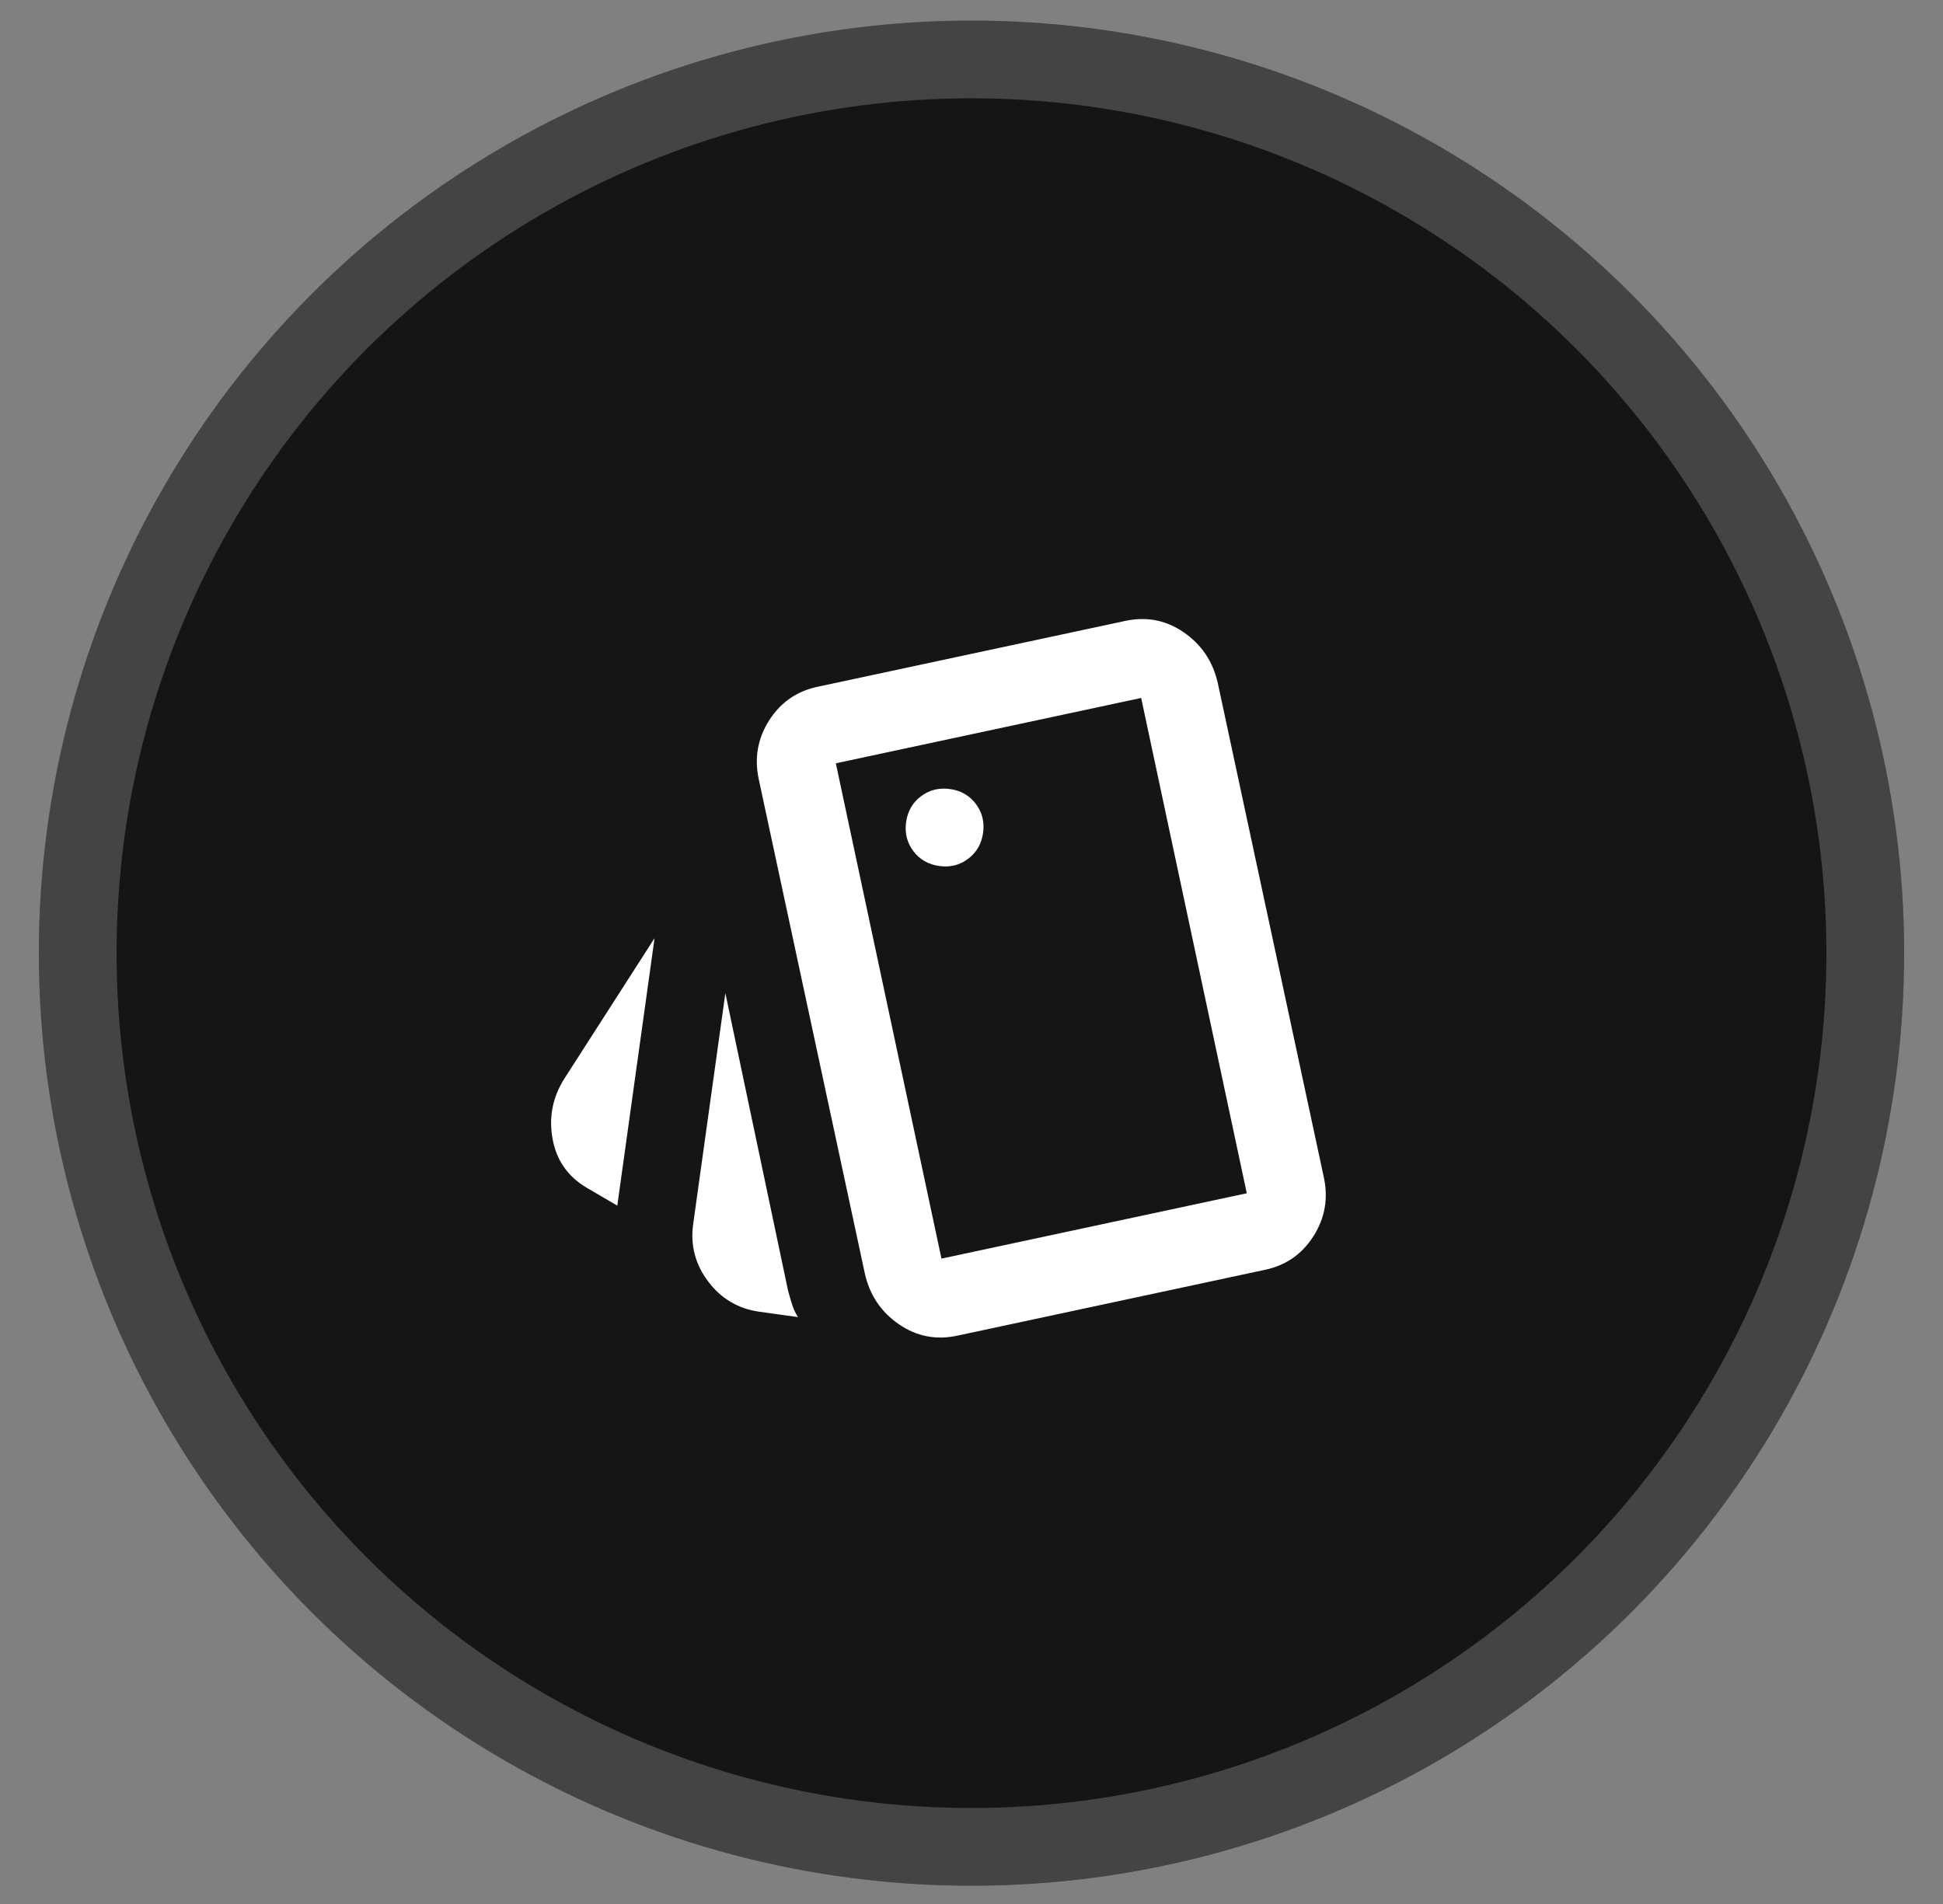
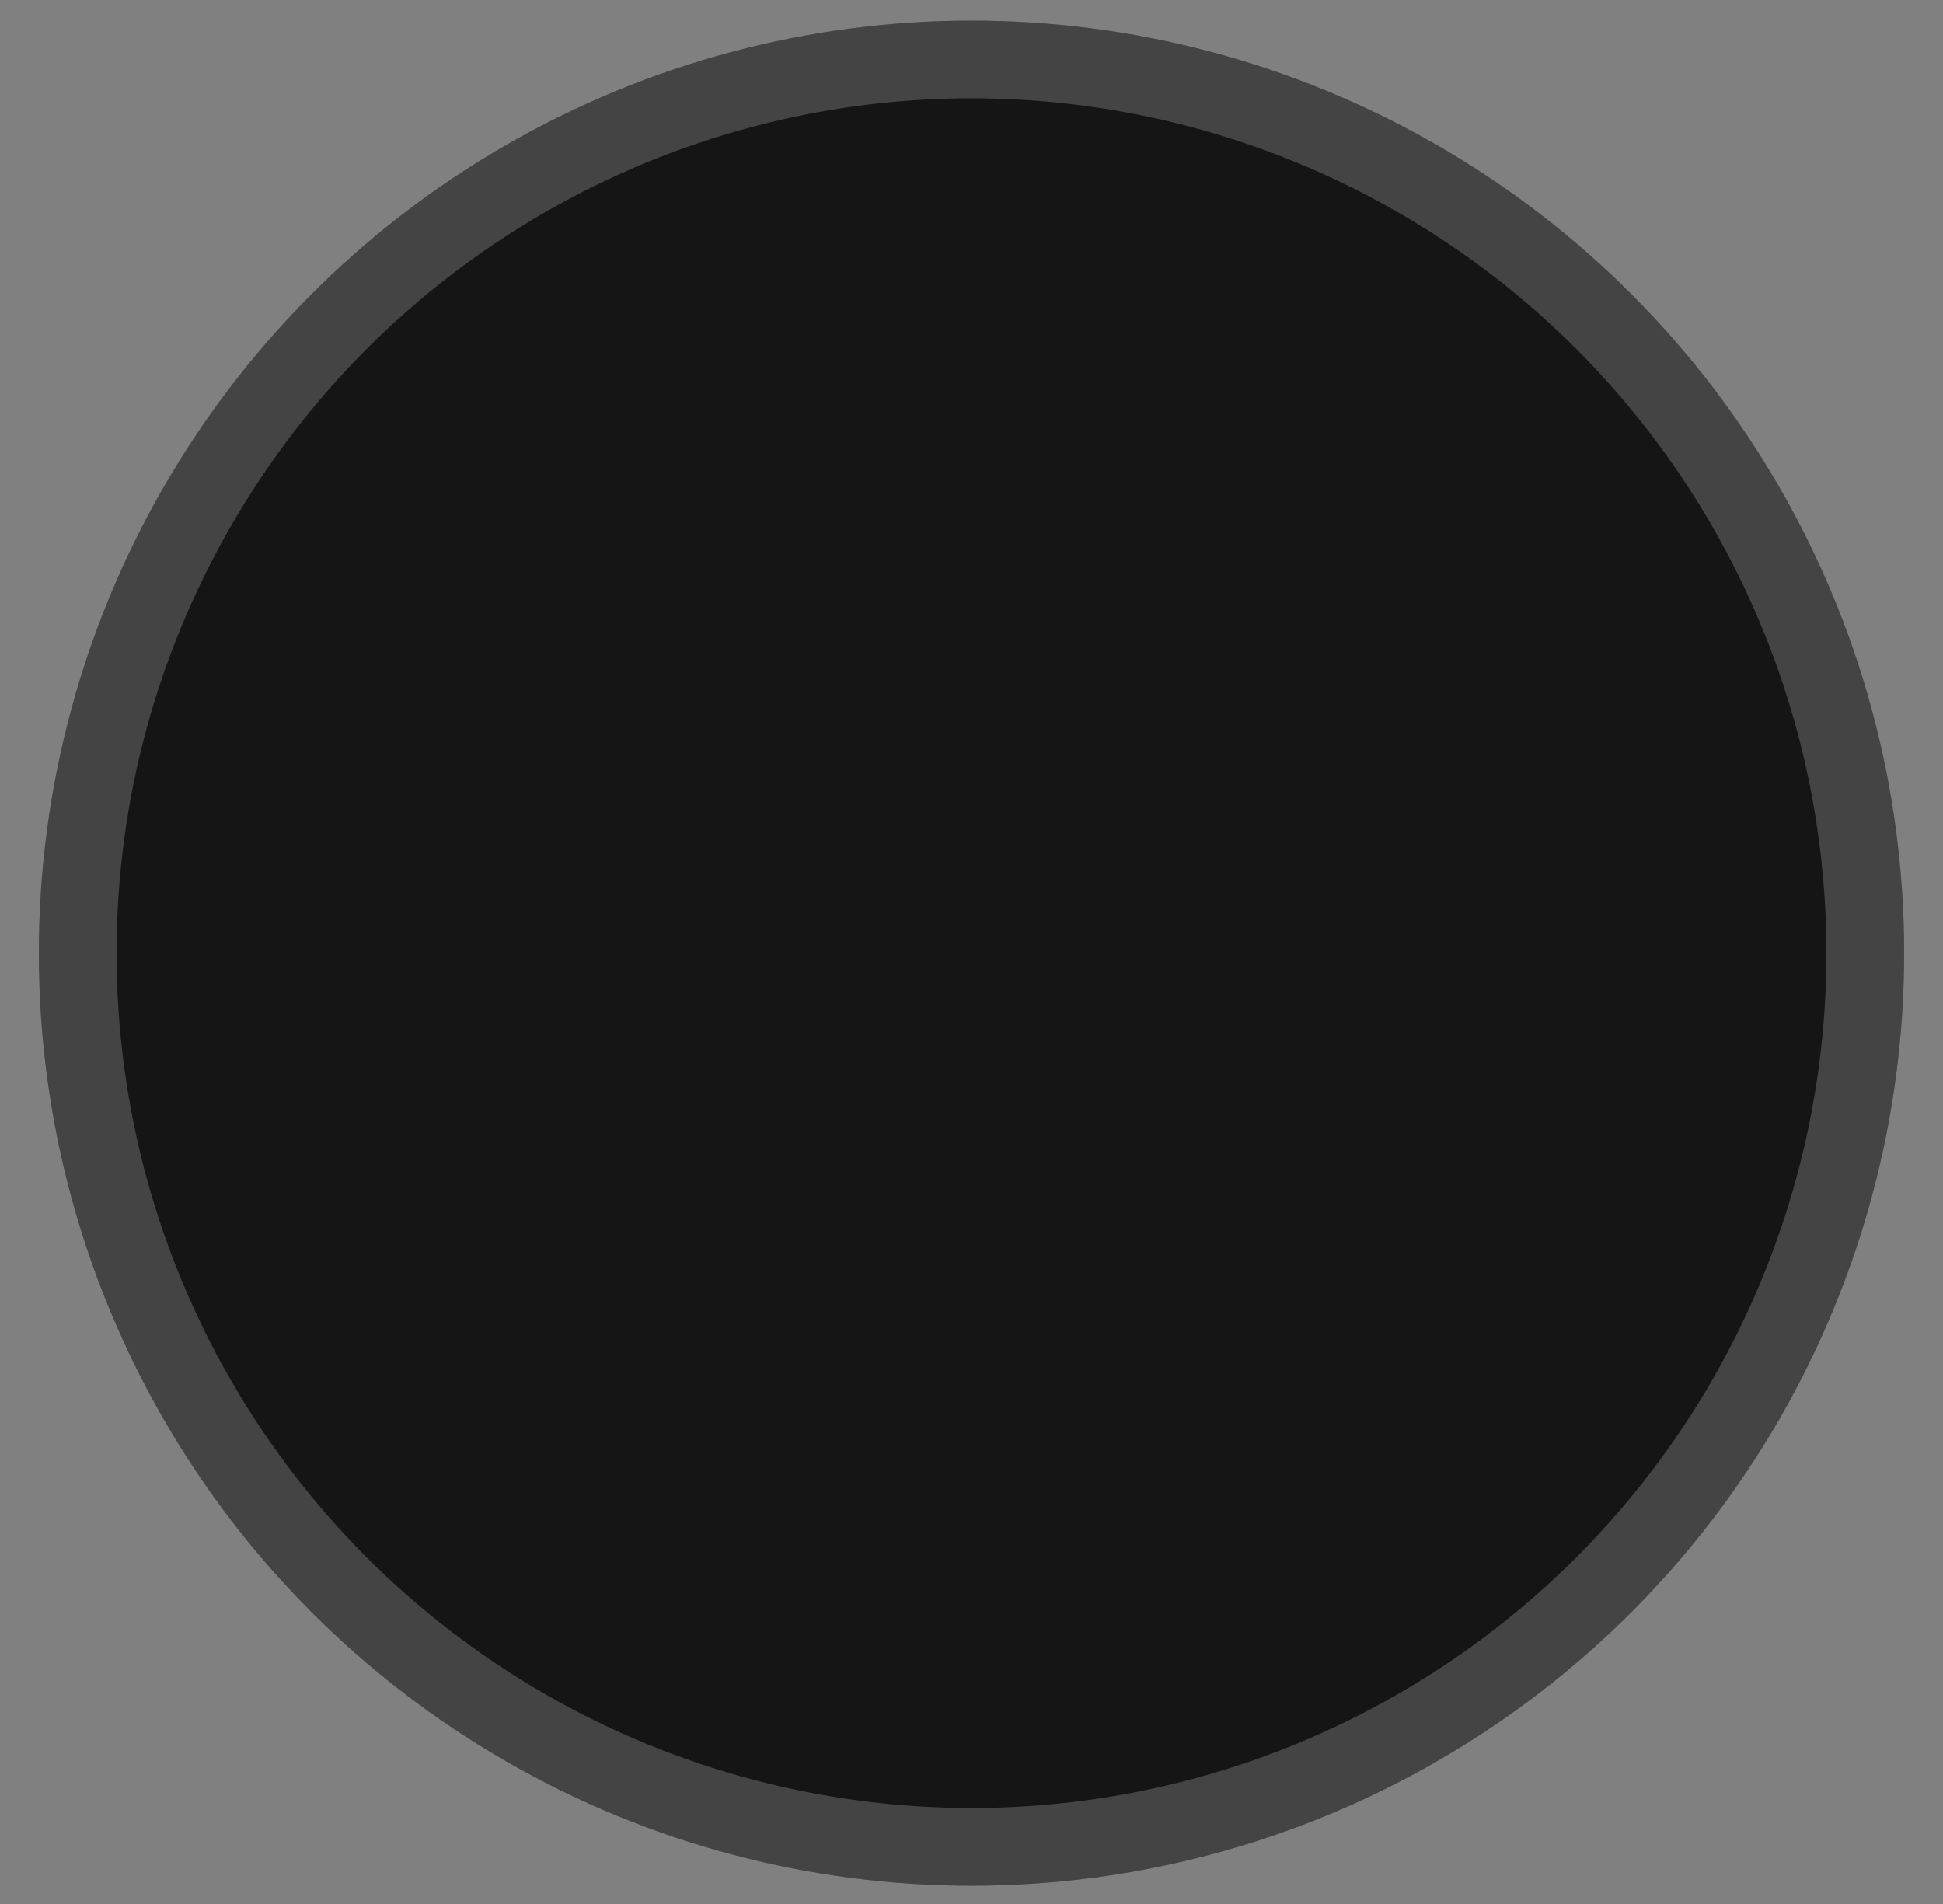
<svg xmlns="http://www.w3.org/2000/svg" width="50" height="49" viewBox="0 0 50 49" fill="none">
  <rect x="0" y="0" width="50" height="49" fill="#808080" stroke="none" />
  <g clip-path="url(#clip0_348_5612)">
    <circle cx="25" cy="24.53" r="24" transform="rotate(-0.071 25 24.53)" fill="#151515" />
    <circle cx="25" cy="24.53" r="23" transform="rotate(-0.071 25 24.53)" stroke="white" stroke-opacity="0.2" stroke-width="2" />
    <g clip-path="url(#clip1_348_5612)">
      <g clip-path="url(#clip2_348_5612)">
-         <path d="M15.885 31.027L15.091 30.563C14.61 30.277 14.319 29.858 14.219 29.306C14.119 28.754 14.22 28.238 14.523 27.758L16.844 24.144L15.885 31.027ZM19.543 33.758C18.998 33.682 18.559 33.423 18.225 32.981C17.891 32.539 17.762 32.046 17.838 31.501L18.666 25.559L20.277 33.204C20.31 33.326 20.344 33.445 20.379 33.559C20.413 33.673 20.465 33.785 20.534 33.896L19.543 33.758ZM24.658 34.369C24.102 34.494 23.594 34.398 23.133 34.081C22.672 33.765 22.38 33.328 22.255 32.773L19.53 20.076C19.406 19.52 19.494 19.006 19.796 18.535C20.097 18.064 20.524 17.774 21.078 17.666L28.935 15.984C29.491 15.859 29.999 15.955 30.46 16.272C30.92 16.588 31.213 17.024 31.338 17.58L34.062 30.277C34.187 30.833 34.098 31.347 33.797 31.818C33.496 32.289 33.069 32.579 32.515 32.687L24.658 34.369ZM24.17 22.287C24.451 22.326 24.699 22.264 24.915 22.1C25.131 21.937 25.259 21.715 25.298 21.434C25.337 21.153 25.275 20.905 25.112 20.689C24.948 20.472 24.726 20.345 24.446 20.306C24.165 20.267 23.917 20.329 23.7 20.492C23.484 20.655 23.356 20.878 23.317 21.158C23.278 21.439 23.34 21.687 23.504 21.904C23.667 22.12 23.889 22.247 24.17 22.287ZM24.227 32.391L32.084 30.709L29.366 17.962L21.509 19.644L24.227 32.391Z" fill="white" />
-       </g>
+         </g>
    </g>
  </g>
  <defs>
    <clipPath id="clip0_348_5612">
      <rect width="48" height="48" fill="white" transform="translate(0.97 0.56) rotate(-0.071)" />
    </clipPath>
    <clipPath id="clip1_348_5612">
      <rect width="24" height="24" fill="white" transform="translate(12.985 12.544) rotate(-0.071)" />
    </clipPath>
    <clipPath id="clip2_348_5612">
      <rect width="24" height="24" fill="white" transform="translate(14.679 10.868) rotate(7.929)" />
    </clipPath>
  </defs>
</svg>